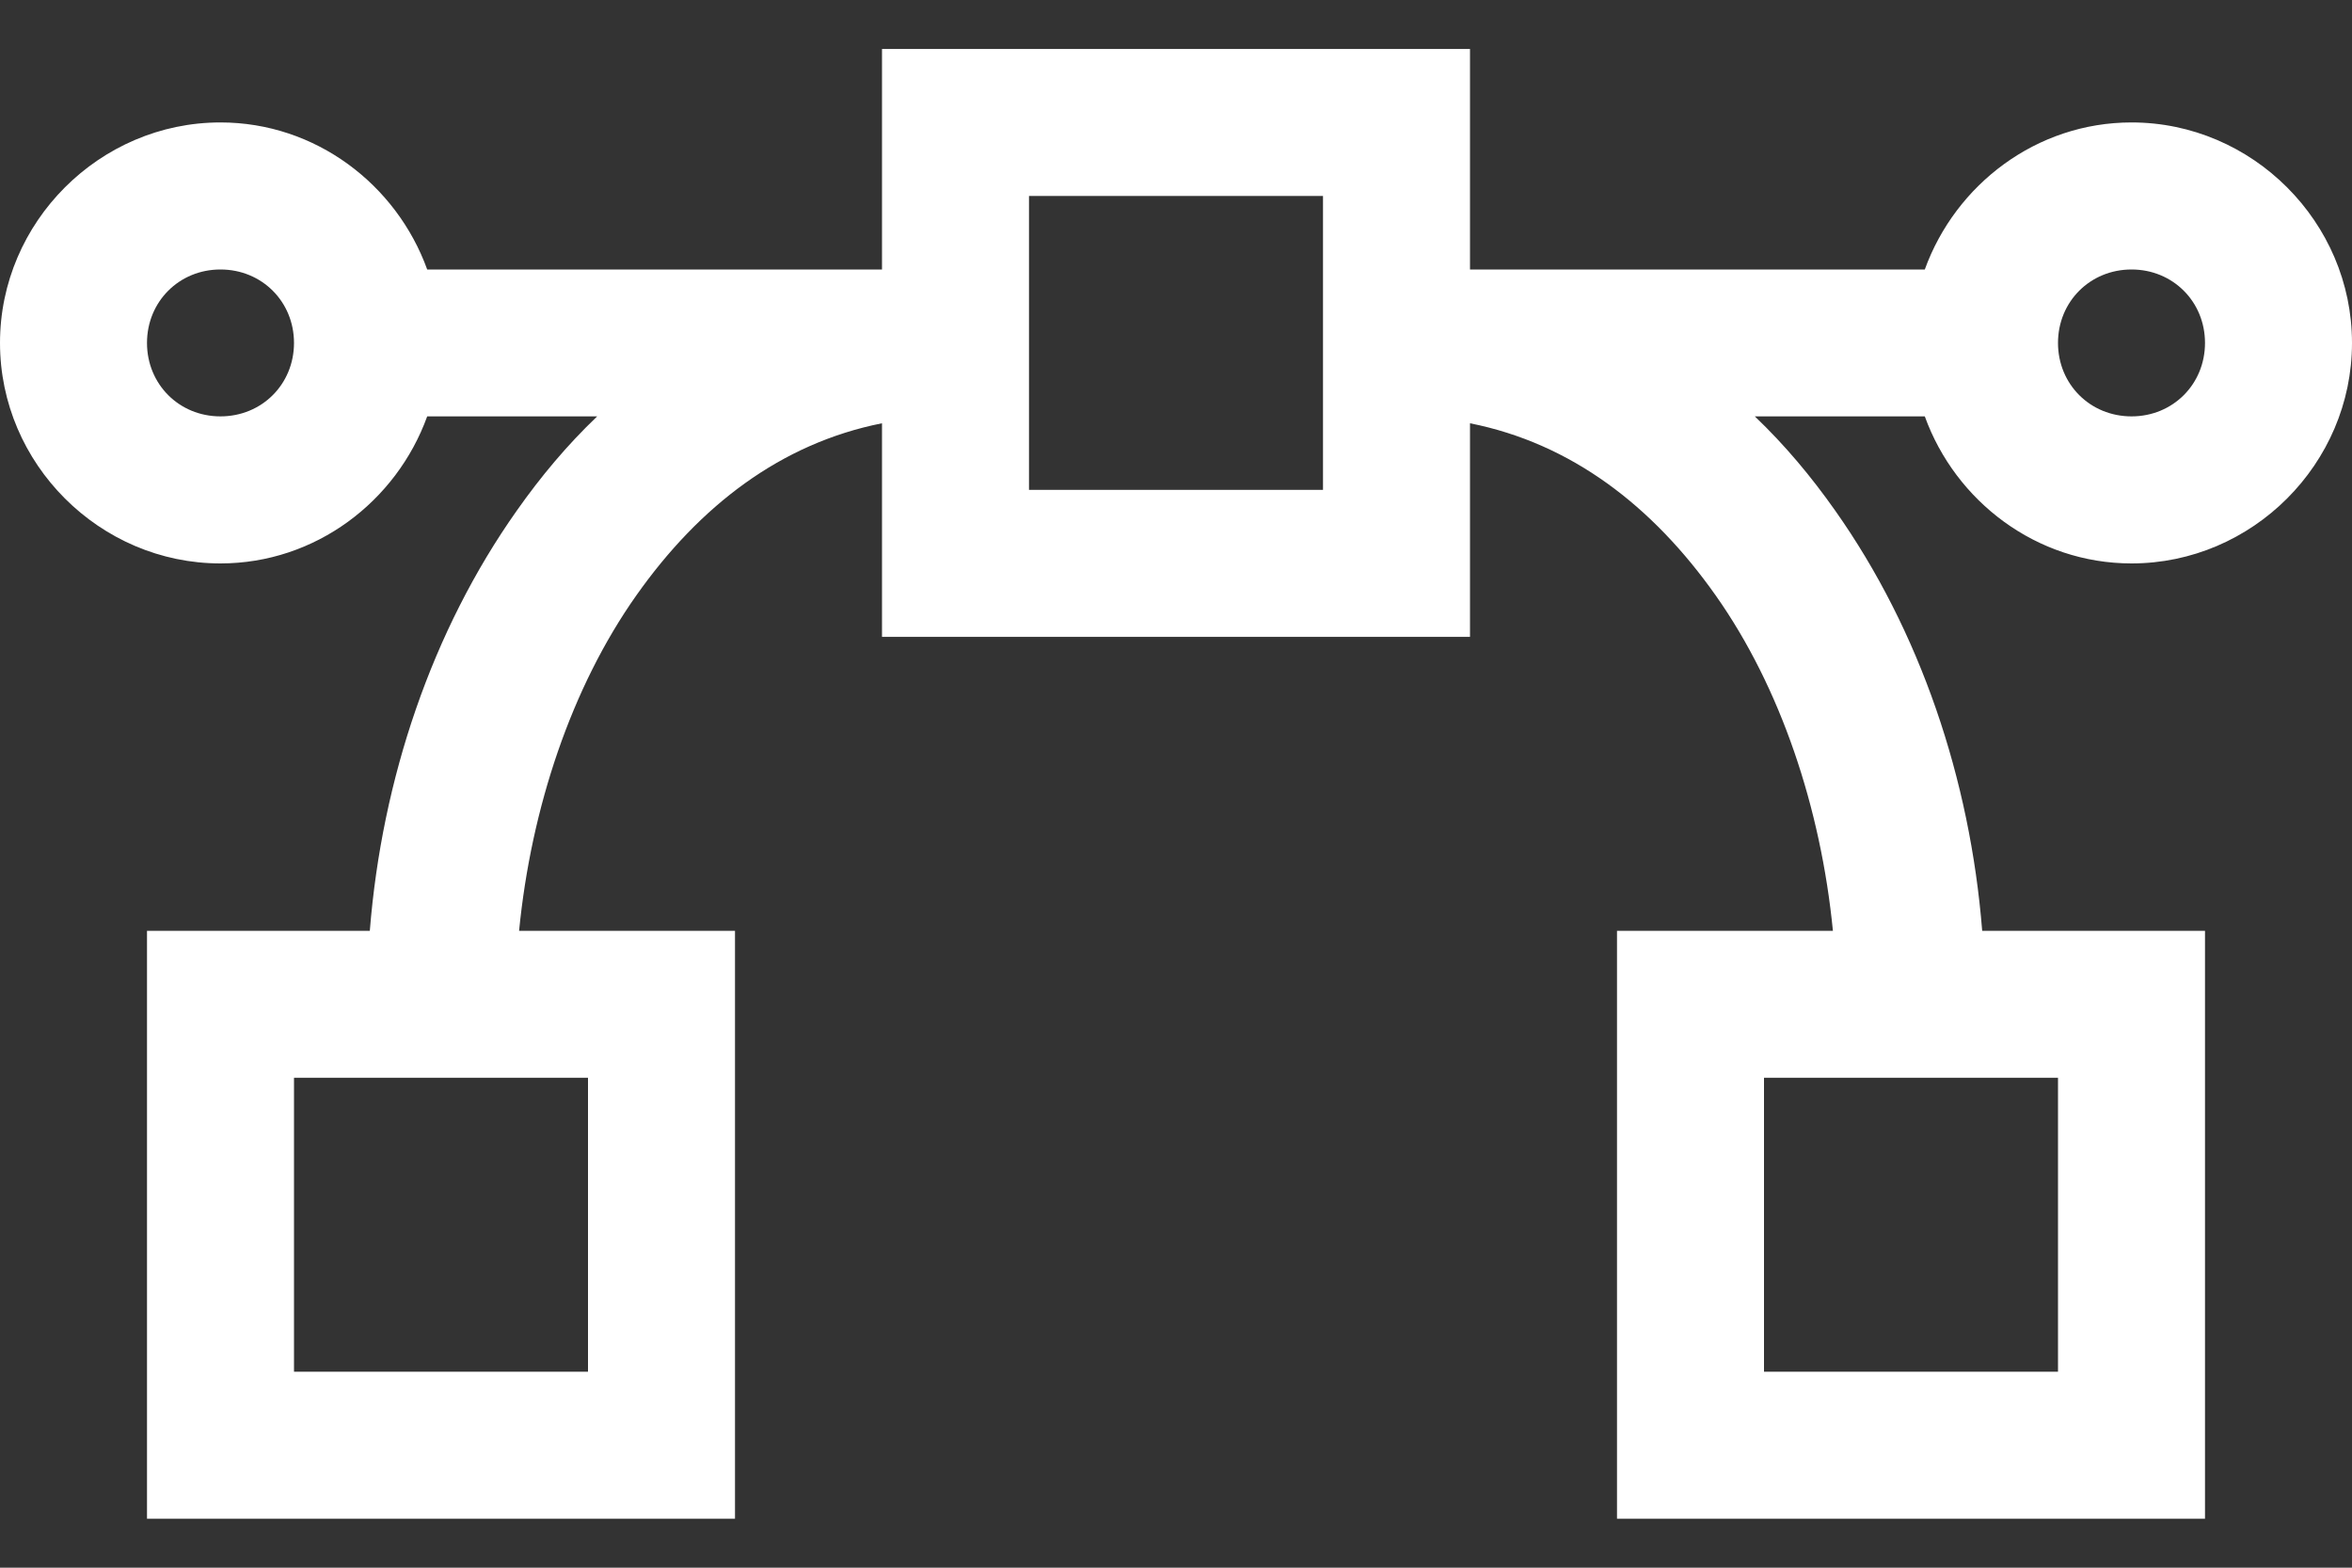
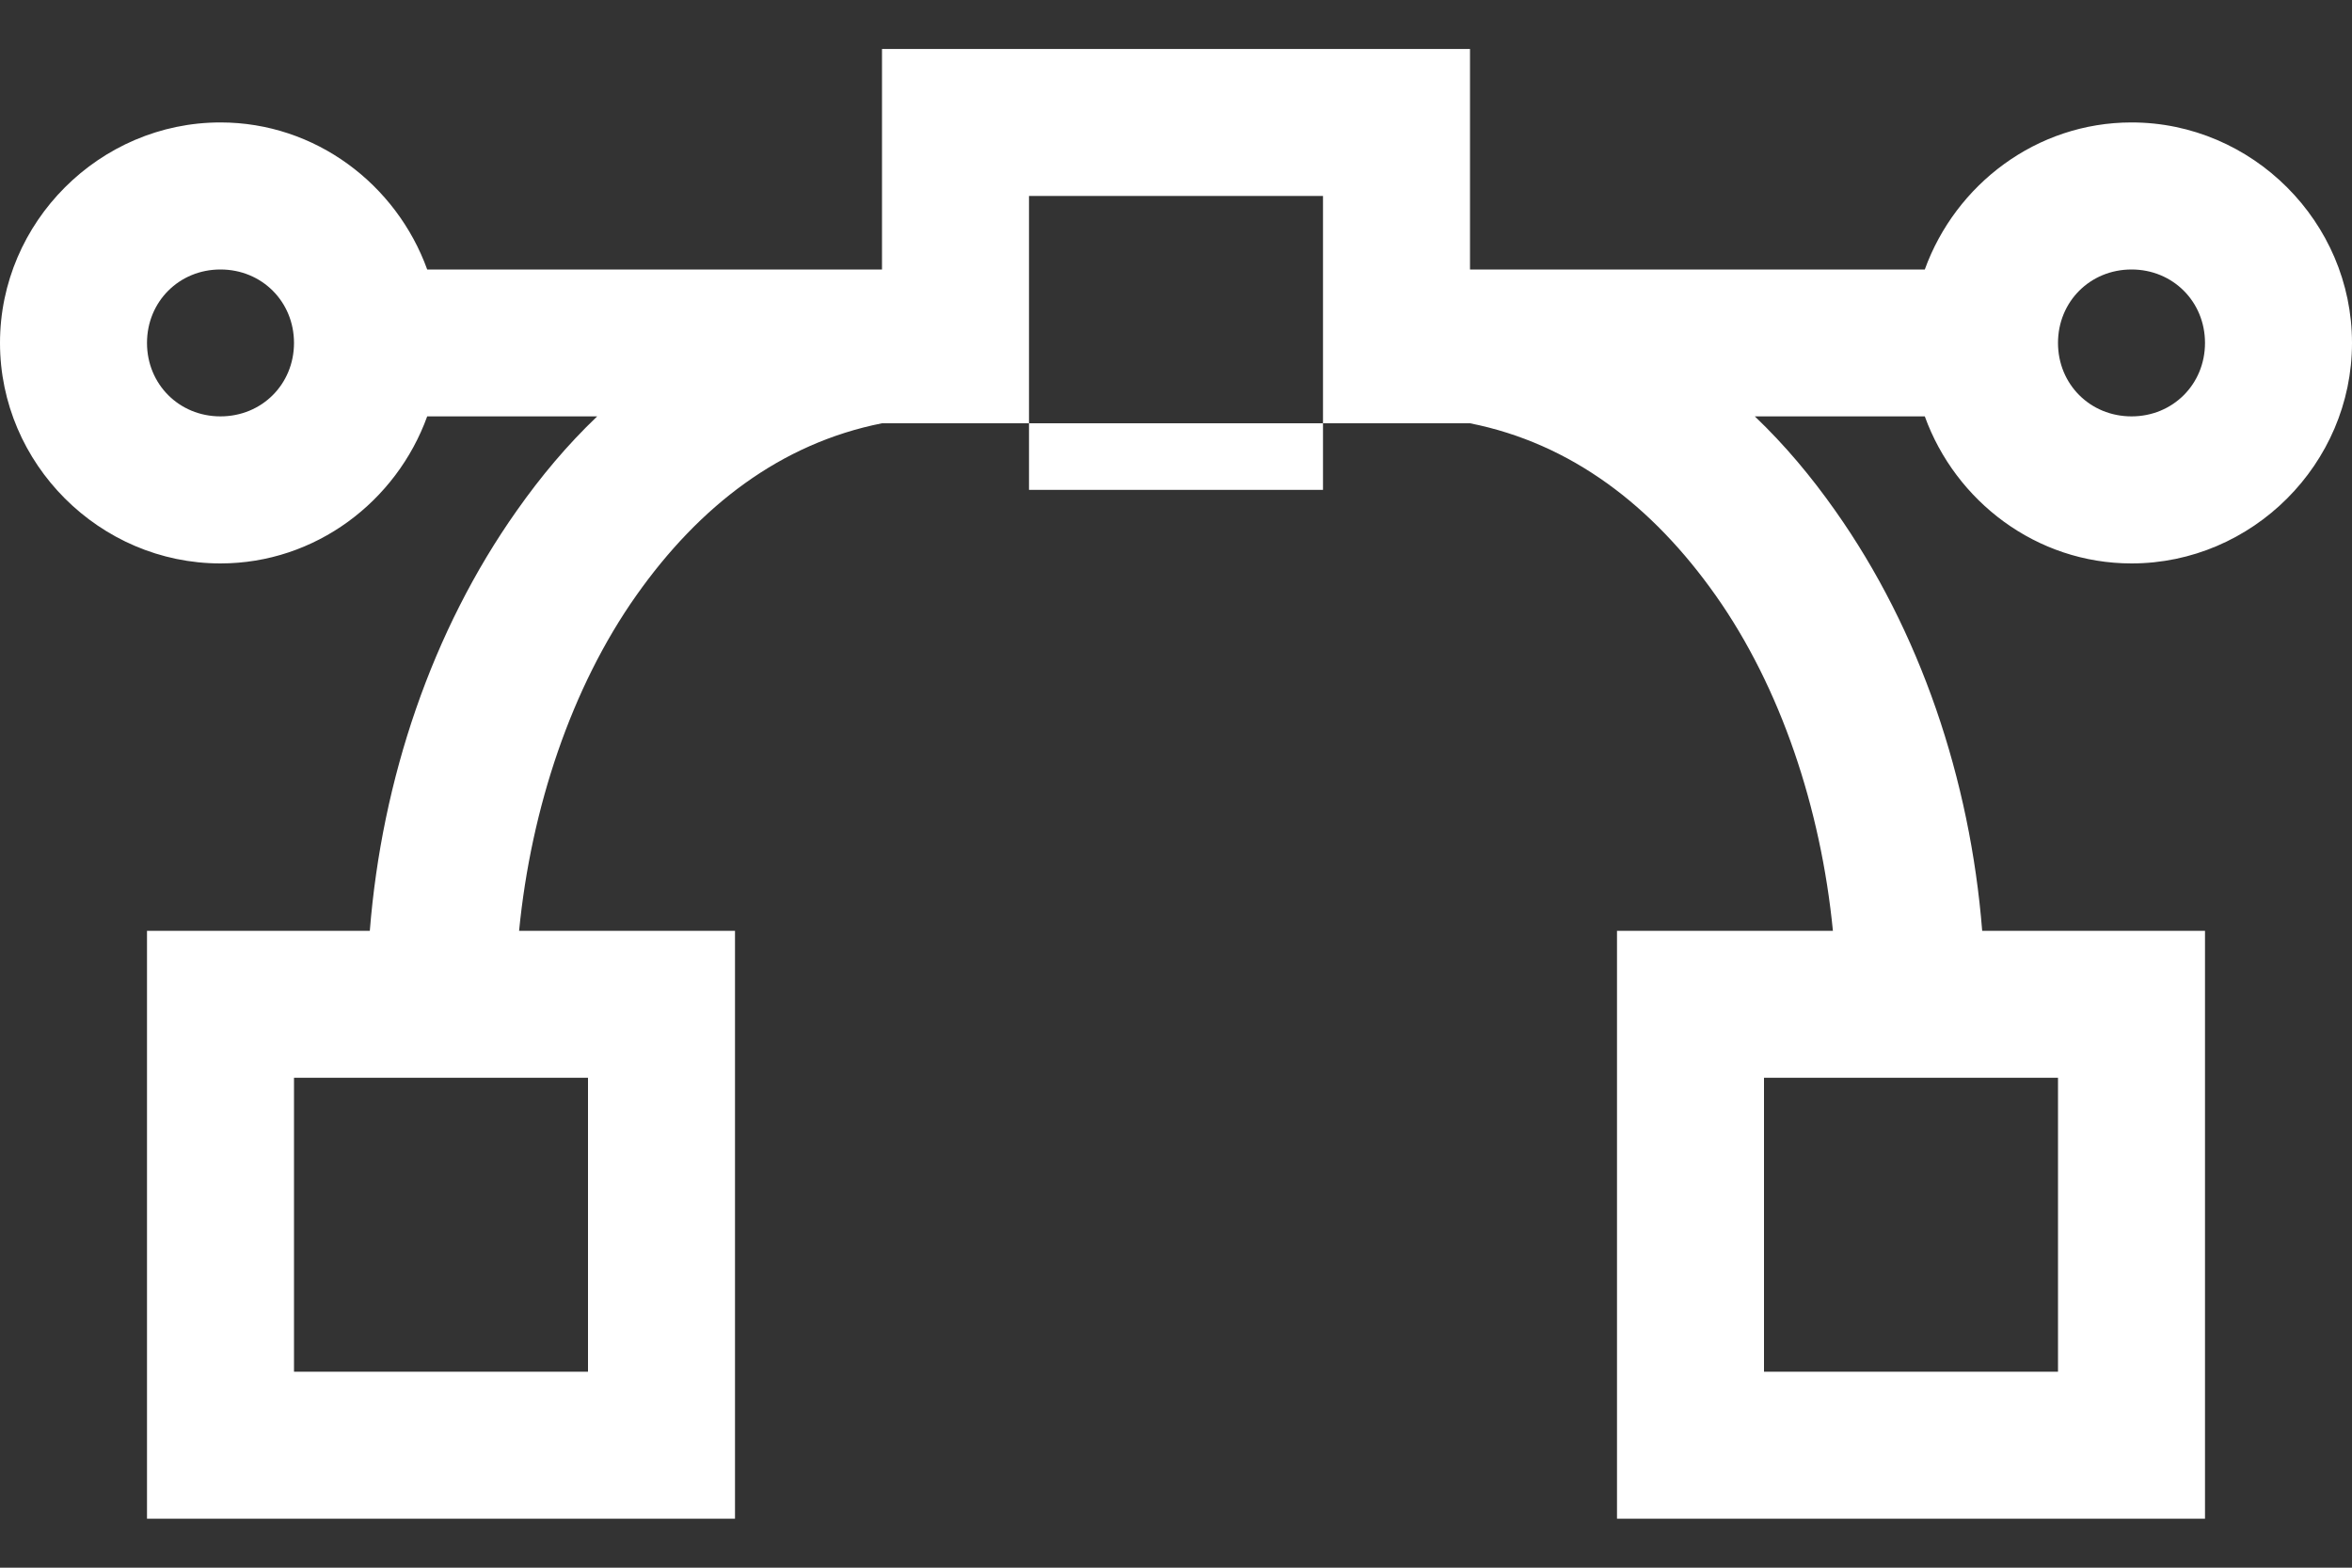
<svg xmlns="http://www.w3.org/2000/svg" width="30" height="20" viewBox="0 0 30 20" fill="none">
  <rect x="0" y="0" width="30" height="20" fill="#333333" stroke="none" />
-   <path d="M11.25 0.625V3.438H5.449C5.057 2.354 4.025 1.562 2.812 1.562C1.271 1.562 0 2.833 0 4.375C0 5.917 1.271 7.188 2.812 7.188C4.025 7.188 5.057 6.396 5.449 5.312H7.617C7.233 5.679 6.899 6.078 6.592 6.514C5.508 8.048 4.871 9.941 4.717 11.875H1.875V19.375H9.375V11.875H6.621C6.775 10.308 7.288 8.77 8.115 7.598C8.921 6.455 9.957 5.657 11.25 5.4V8.125H18.75V5.4C20.043 5.657 21.079 6.455 21.885 7.598C22.712 8.77 23.225 10.308 23.379 11.875H20.625V19.375H28.125V11.875H25.283C25.129 9.941 24.492 8.048 23.408 6.514C23.101 6.078 22.767 5.679 22.383 5.312H24.551C24.943 6.396 25.975 7.188 27.188 7.188C28.729 7.188 30 5.917 30 4.375C30 2.833 28.729 1.562 27.188 1.562C25.975 1.562 24.943 2.354 24.551 3.438H18.75V0.625H11.25ZM13.125 2.5H16.875V6.25H13.125V2.5ZM2.812 3.438C3.34 3.438 3.75 3.848 3.75 4.375C3.75 4.902 3.34 5.312 2.812 5.312C2.285 5.312 1.875 4.902 1.875 4.375C1.875 3.848 2.285 3.438 2.812 3.438ZM27.188 3.438C27.715 3.438 28.125 3.848 28.125 4.375C28.125 4.902 27.715 5.312 27.188 5.312C26.66 5.312 26.25 4.902 26.25 4.375C26.25 3.848 26.66 3.438 27.188 3.438ZM3.75 13.75H7.5V17.5H3.75V13.75ZM22.5 13.75H26.25V17.5H22.5V13.75Z" fill="white" />
+   <path d="M11.25 0.625V3.438H5.449C5.057 2.354 4.025 1.562 2.812 1.562C1.271 1.562 0 2.833 0 4.375C0 5.917 1.271 7.188 2.812 7.188C4.025 7.188 5.057 6.396 5.449 5.312H7.617C7.233 5.679 6.899 6.078 6.592 6.514C5.508 8.048 4.871 9.941 4.717 11.875H1.875V19.375H9.375V11.875H6.621C6.775 10.308 7.288 8.77 8.115 7.598C8.921 6.455 9.957 5.657 11.25 5.4H18.75V5.4C20.043 5.657 21.079 6.455 21.885 7.598C22.712 8.77 23.225 10.308 23.379 11.875H20.625V19.375H28.125V11.875H25.283C25.129 9.941 24.492 8.048 23.408 6.514C23.101 6.078 22.767 5.679 22.383 5.312H24.551C24.943 6.396 25.975 7.188 27.188 7.188C28.729 7.188 30 5.917 30 4.375C30 2.833 28.729 1.562 27.188 1.562C25.975 1.562 24.943 2.354 24.551 3.438H18.75V0.625H11.25ZM13.125 2.5H16.875V6.25H13.125V2.5ZM2.812 3.438C3.34 3.438 3.75 3.848 3.75 4.375C3.75 4.902 3.34 5.312 2.812 5.312C2.285 5.312 1.875 4.902 1.875 4.375C1.875 3.848 2.285 3.438 2.812 3.438ZM27.188 3.438C27.715 3.438 28.125 3.848 28.125 4.375C28.125 4.902 27.715 5.312 27.188 5.312C26.66 5.312 26.25 4.902 26.25 4.375C26.25 3.848 26.66 3.438 27.188 3.438ZM3.75 13.75H7.5V17.5H3.75V13.75ZM22.5 13.75H26.25V17.5H22.5V13.75Z" fill="white" />
</svg>